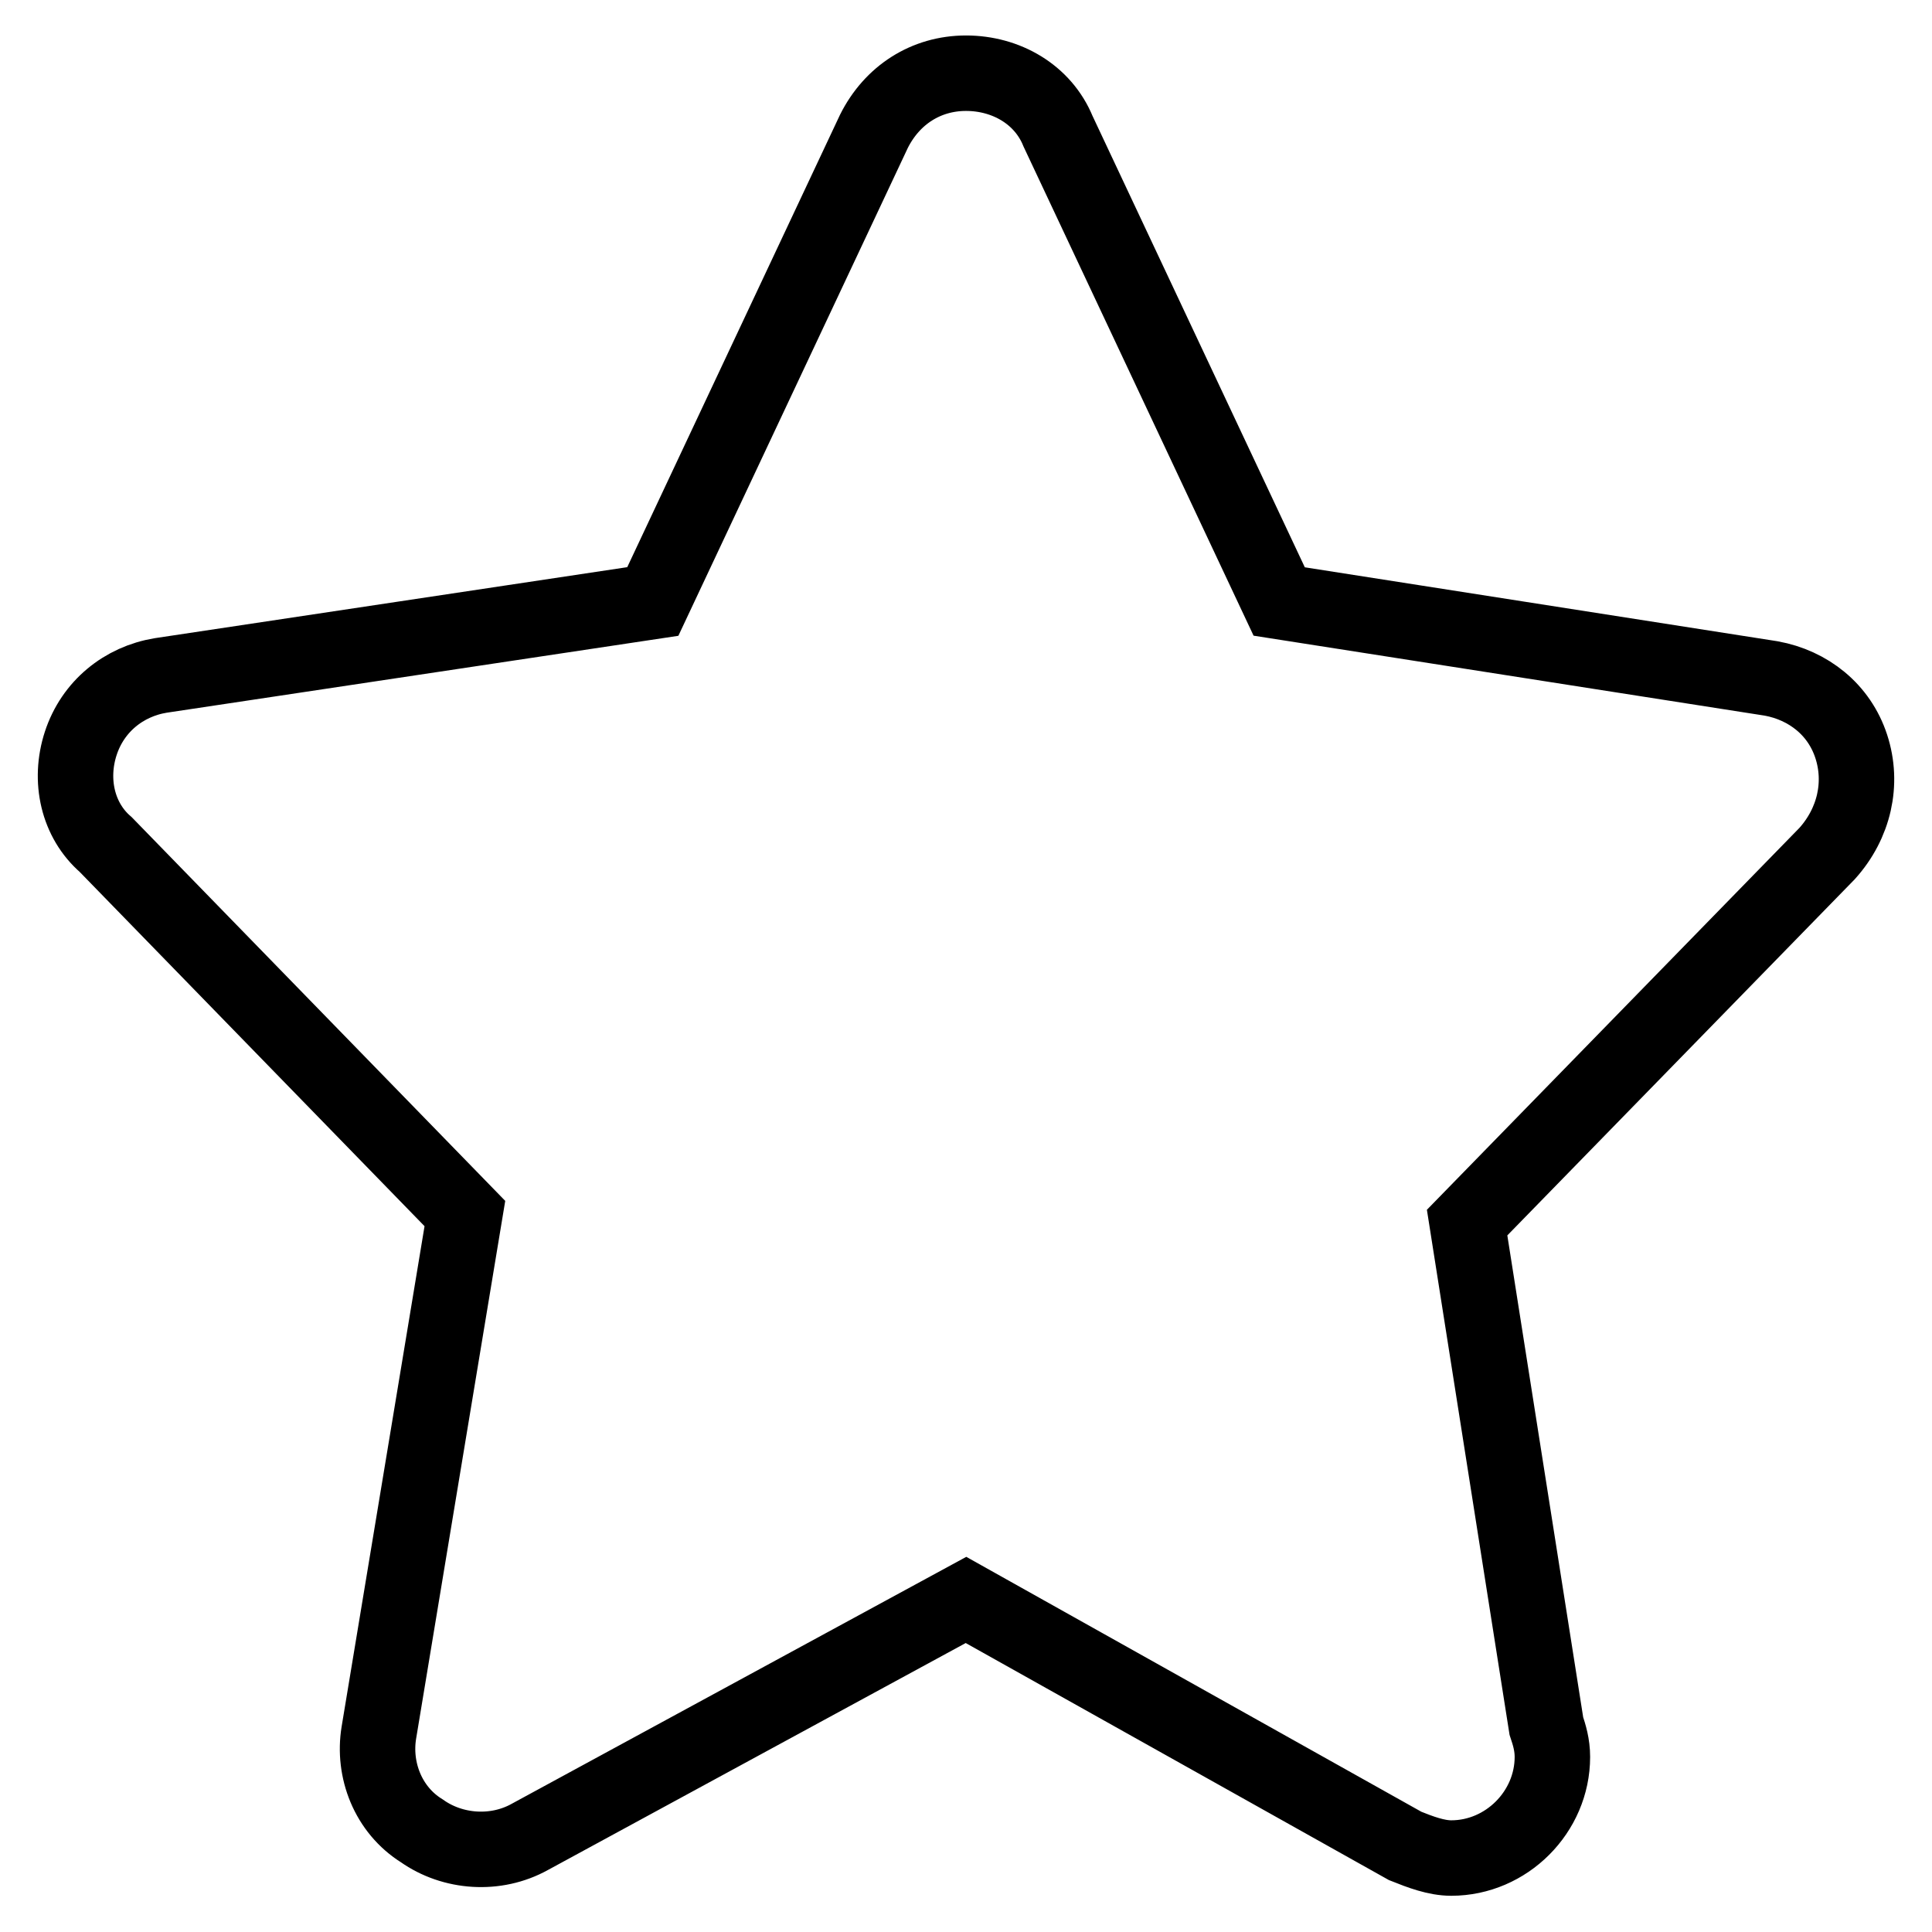
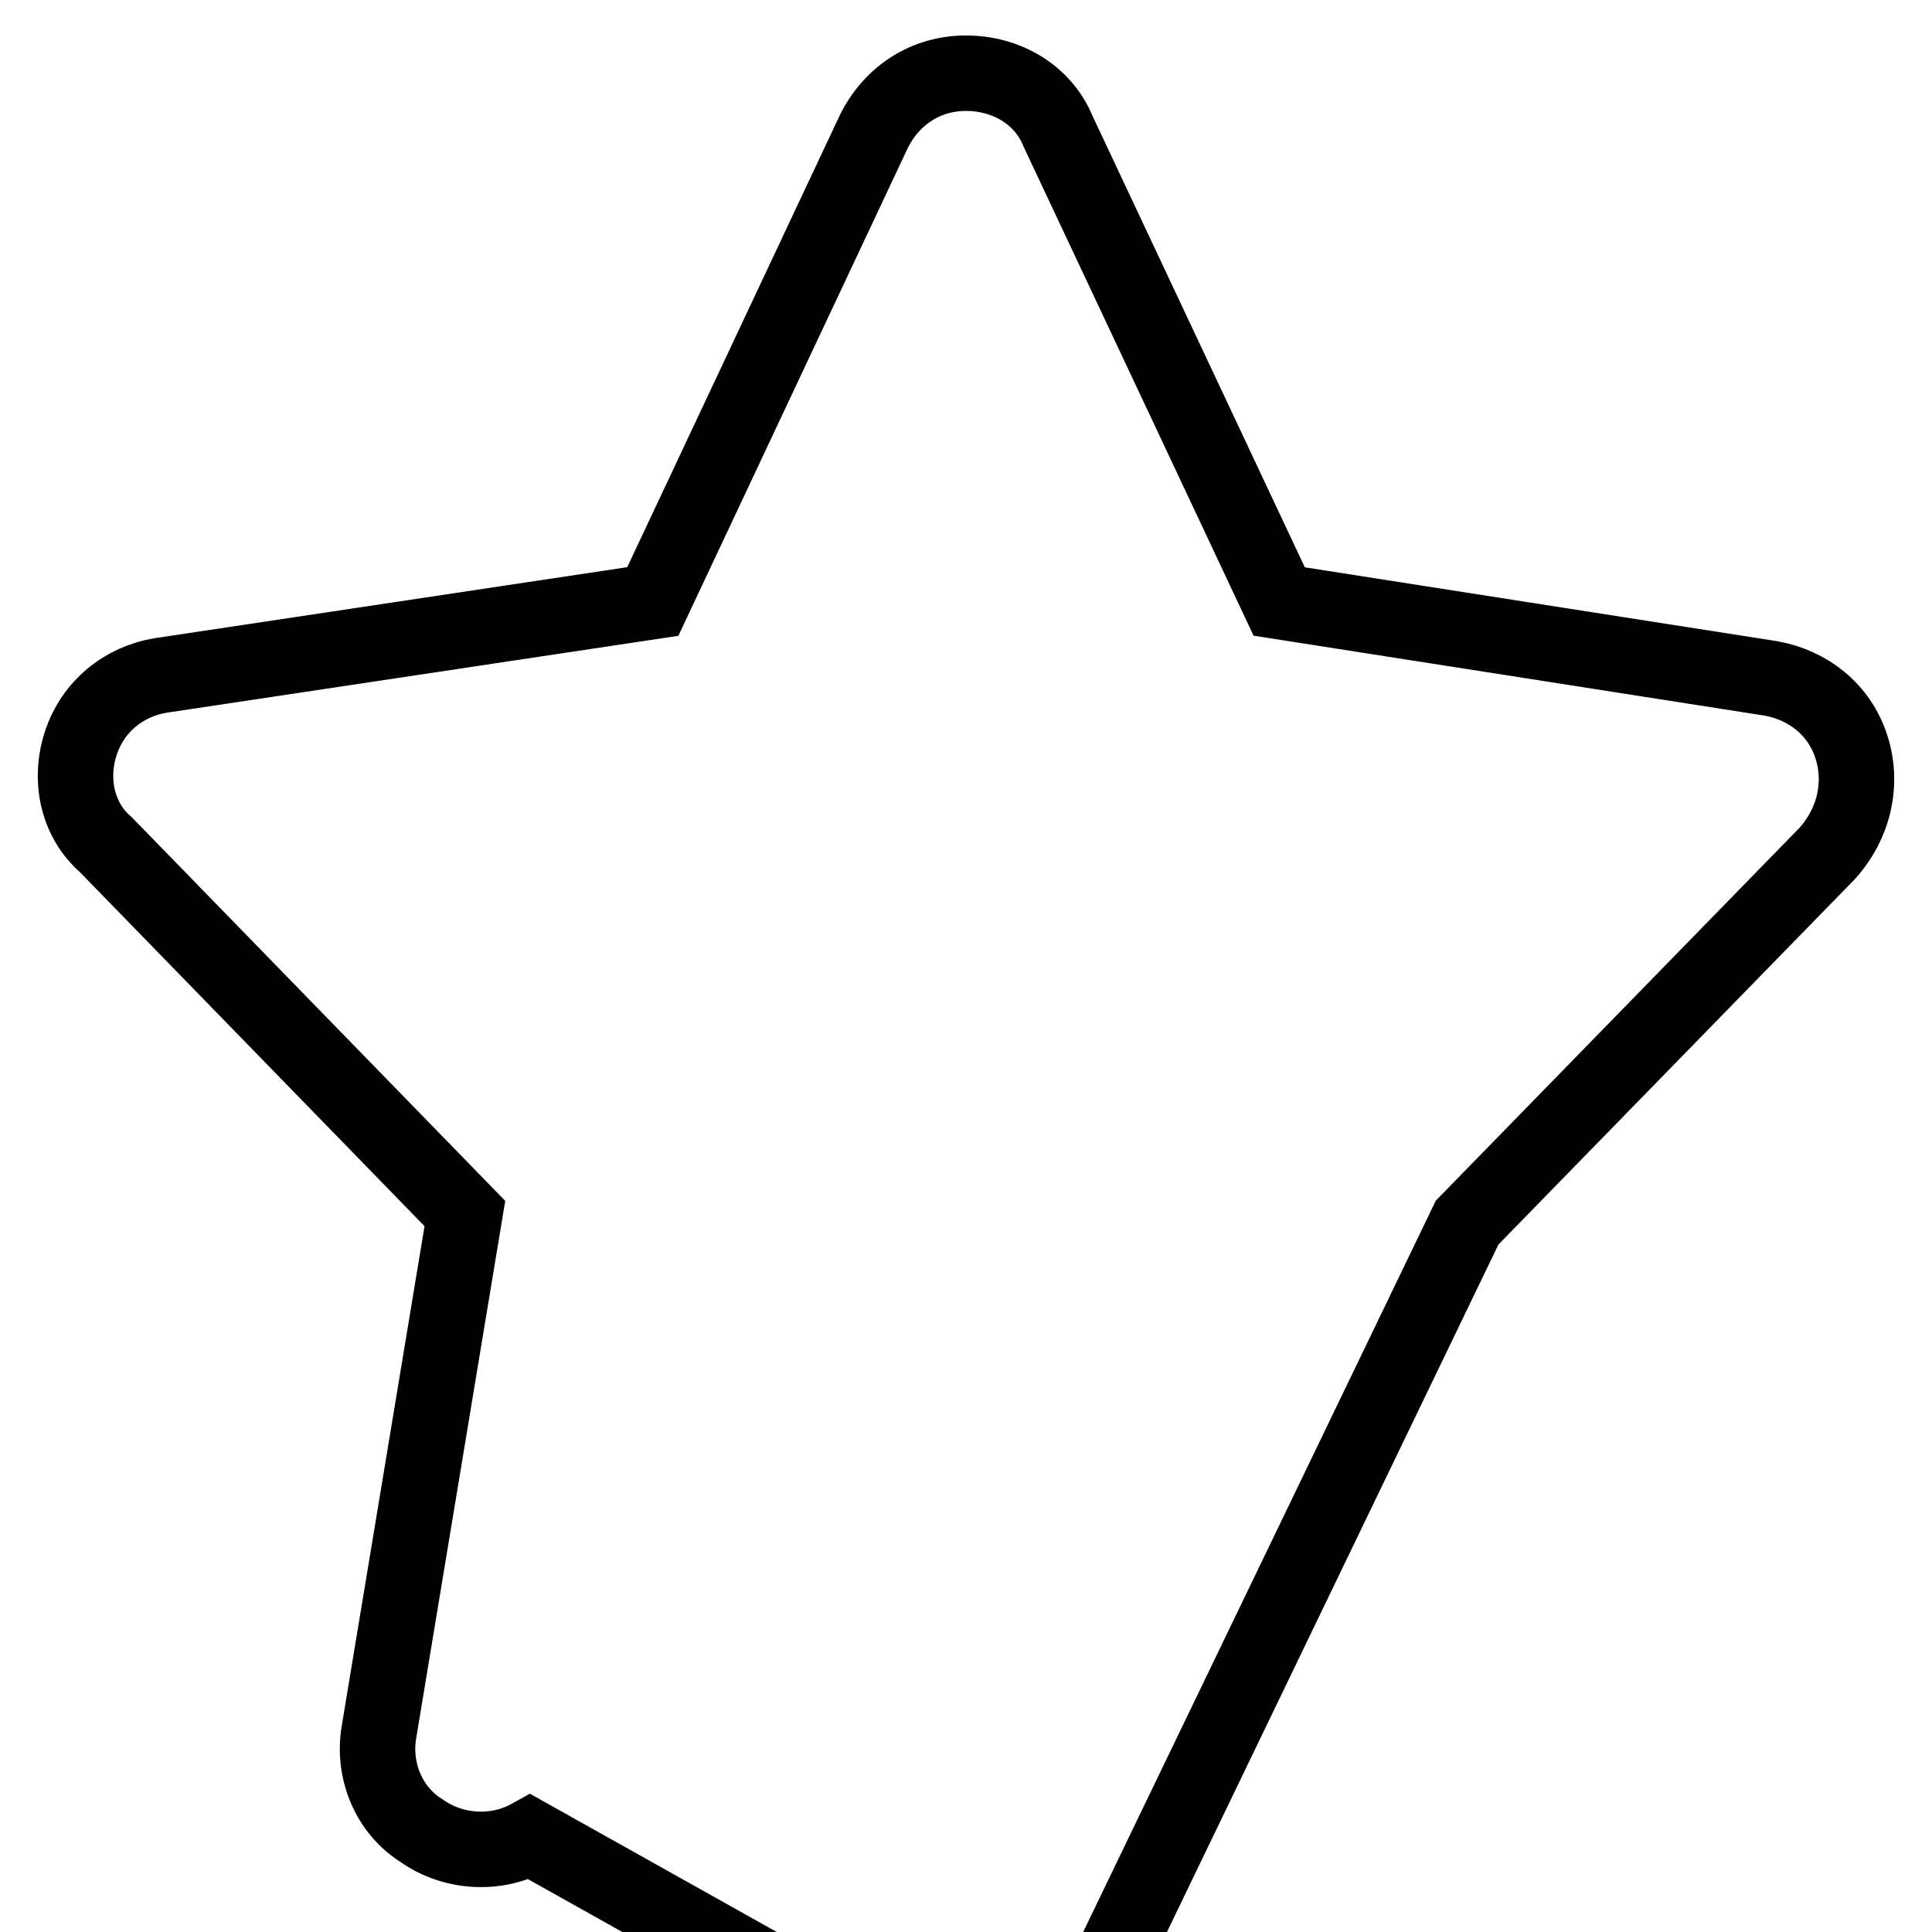
<svg xmlns="http://www.w3.org/2000/svg" version="1.1" x="0px" y="0px" viewBox="0 0 256 256" enable-background="new 0 0 256 256" xml:space="preserve">
  <g>
-     <path stroke-width="10" fill-opacity="0" stroke="#000000" d="M245.3,98.9c-1.6-4.9-5.7-8.1-10.6-9l-65.2-10.2l-29.3-62.3c-2-4.9-6.9-7.7-12.2-7.7 c-5.3,0-9.8,2.9-12.2,7.7L86.5,79.7l-65.2,9.8c-4.9,0.8-9,4.1-10.6,9c-1.6,4.9-0.4,10.2,3.3,13.4l47.6,48.9l-11.4,68.8 c-0.8,4.9,1.2,10.2,5.7,13c4.1,2.9,9.8,3.3,14.3,0.8l57.8-31.4l58.2,32.6c2,0.8,4.1,1.6,6.1,1.6c7.3,0,13.4-6.1,13.4-13.4 c0-1.6-0.4-2.9-0.8-4.1L194.4,162l47.7-48.9C245.7,109.1,246.9,103.8,245.3,98.9L245.3,98.9z" />
+     <path stroke-width="10" fill-opacity="0" stroke="#000000" d="M245.3,98.9c-1.6-4.9-5.7-8.1-10.6-9l-65.2-10.2l-29.3-62.3c-2-4.9-6.9-7.7-12.2-7.7 c-5.3,0-9.8,2.9-12.2,7.7L86.5,79.7l-65.2,9.8c-4.9,0.8-9,4.1-10.6,9c-1.6,4.9-0.4,10.2,3.3,13.4l47.6,48.9l-11.4,68.8 c-0.8,4.9,1.2,10.2,5.7,13c4.1,2.9,9.8,3.3,14.3,0.8l58.2,32.6c2,0.8,4.1,1.6,6.1,1.6c7.3,0,13.4-6.1,13.4-13.4 c0-1.6-0.4-2.9-0.8-4.1L194.4,162l47.7-48.9C245.7,109.1,246.9,103.8,245.3,98.9L245.3,98.9z" />
  </g>
</svg>